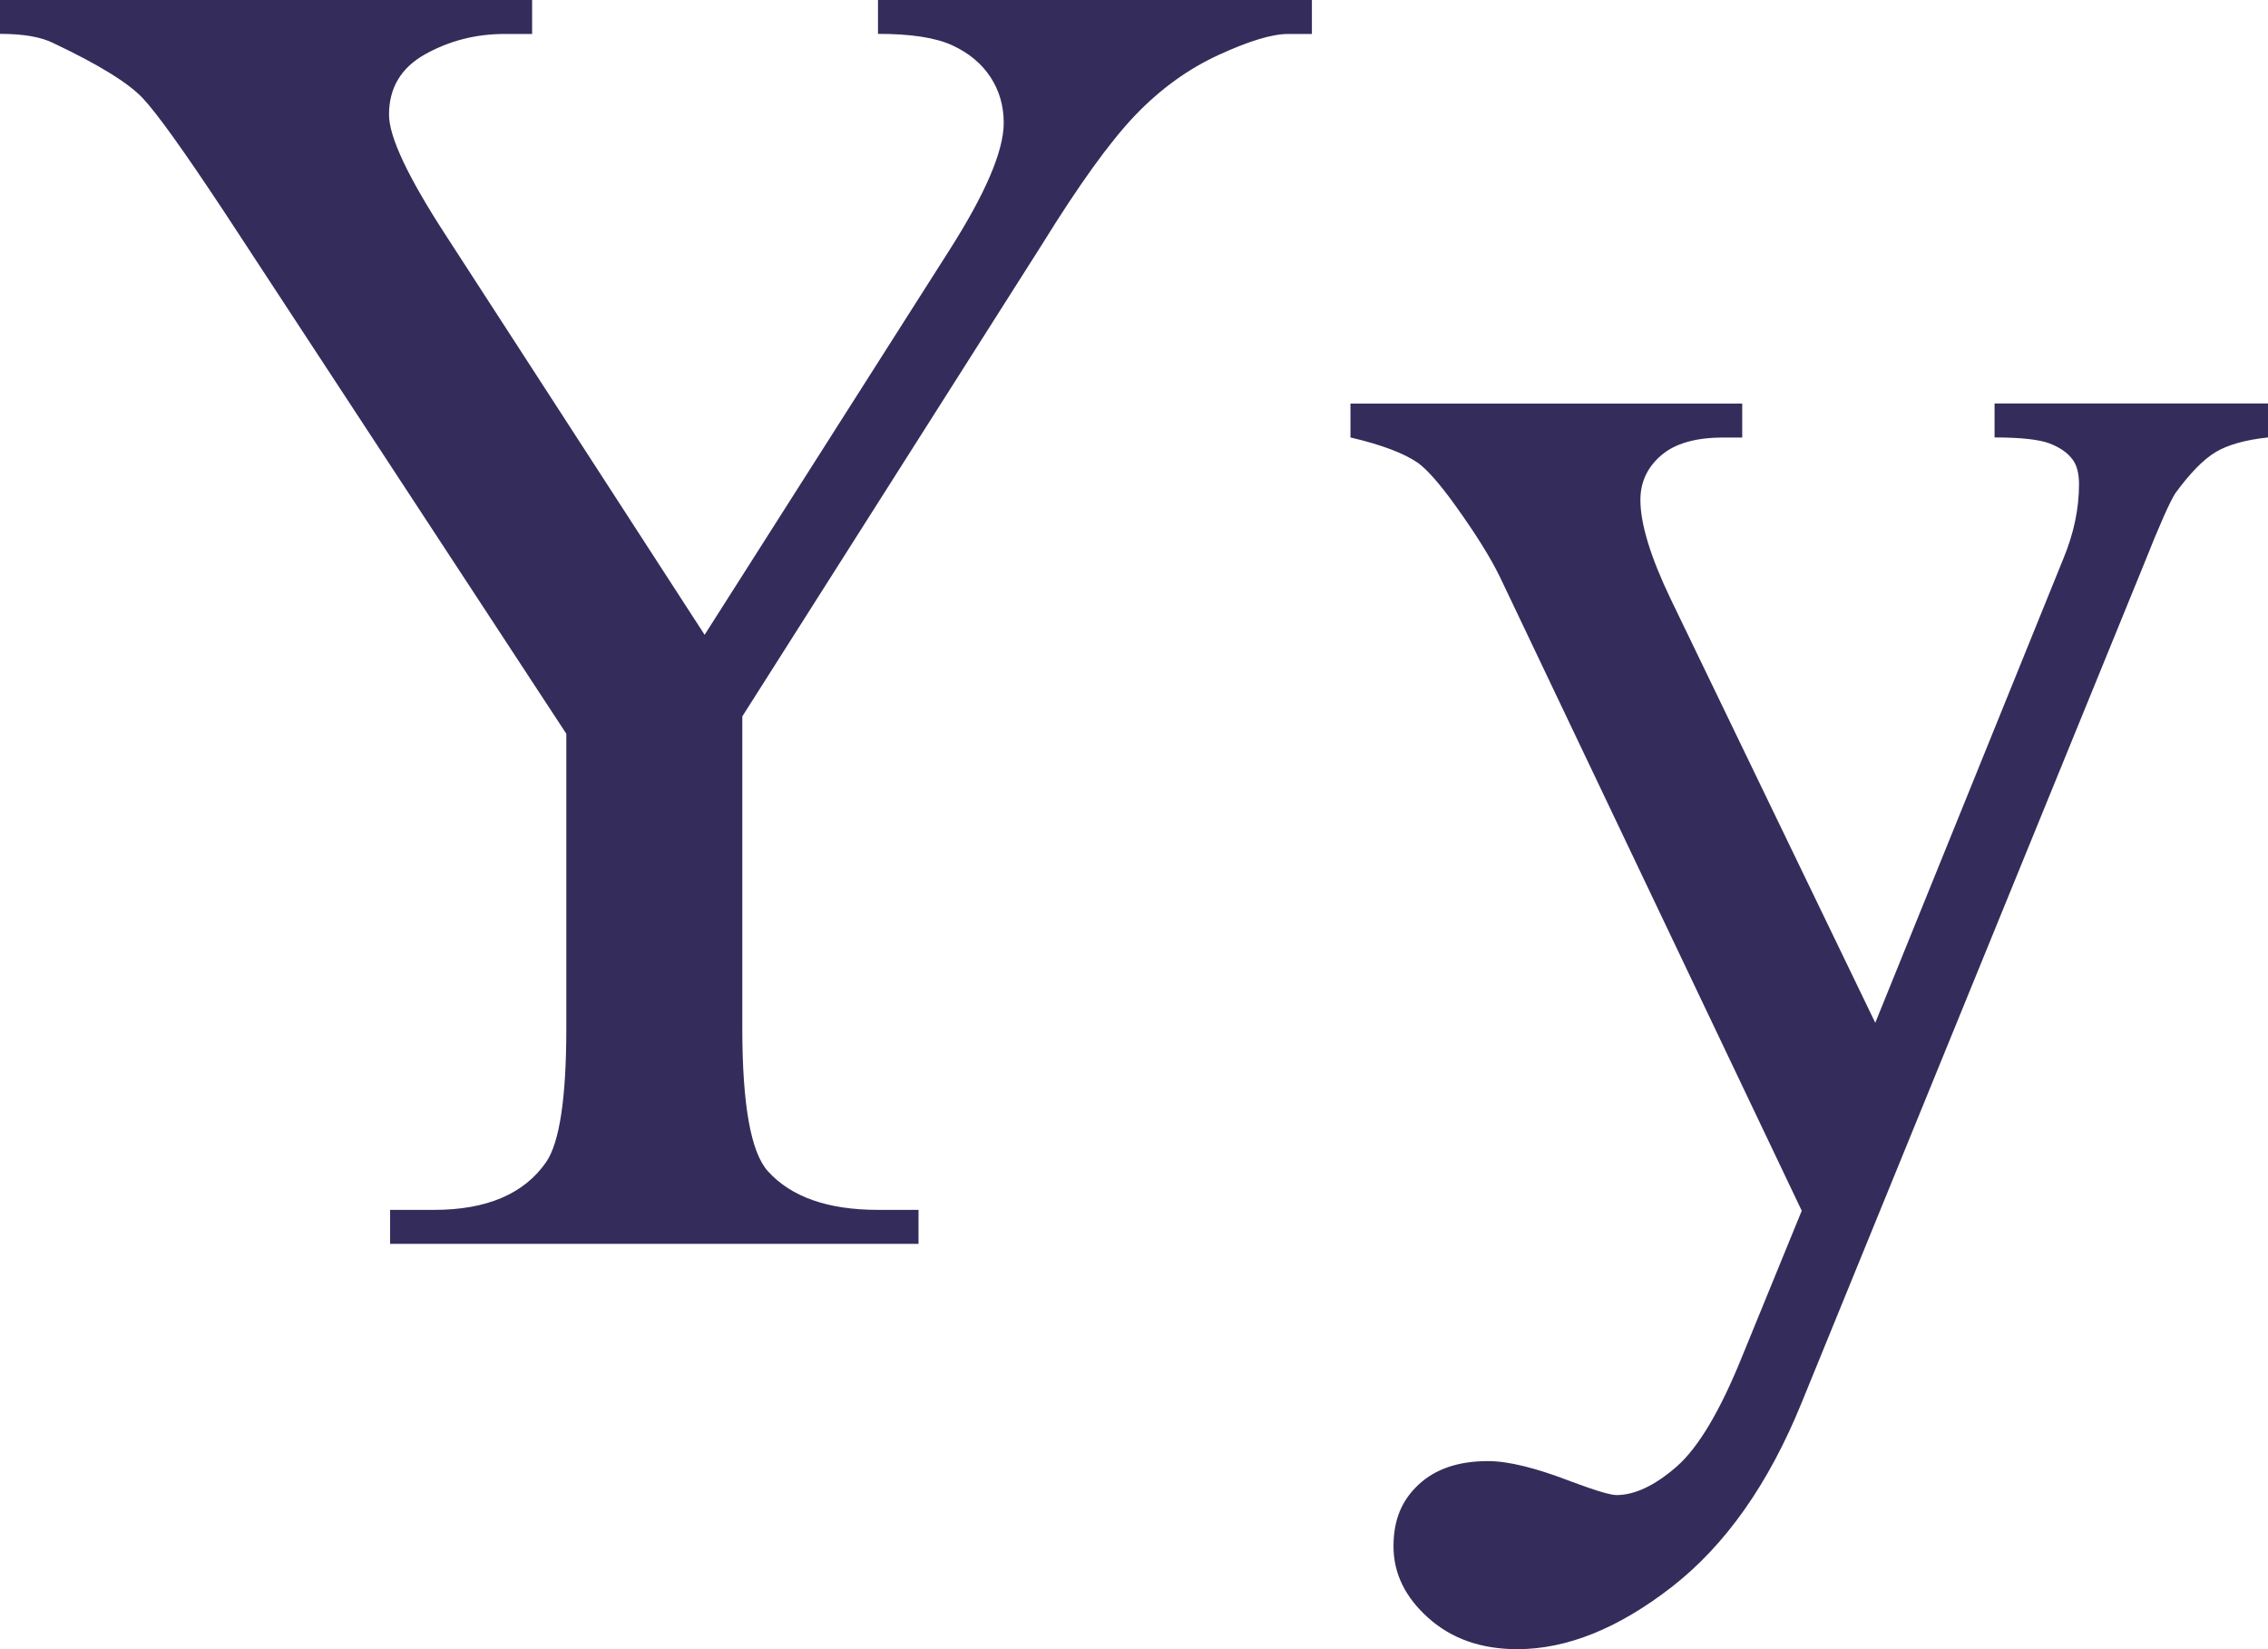
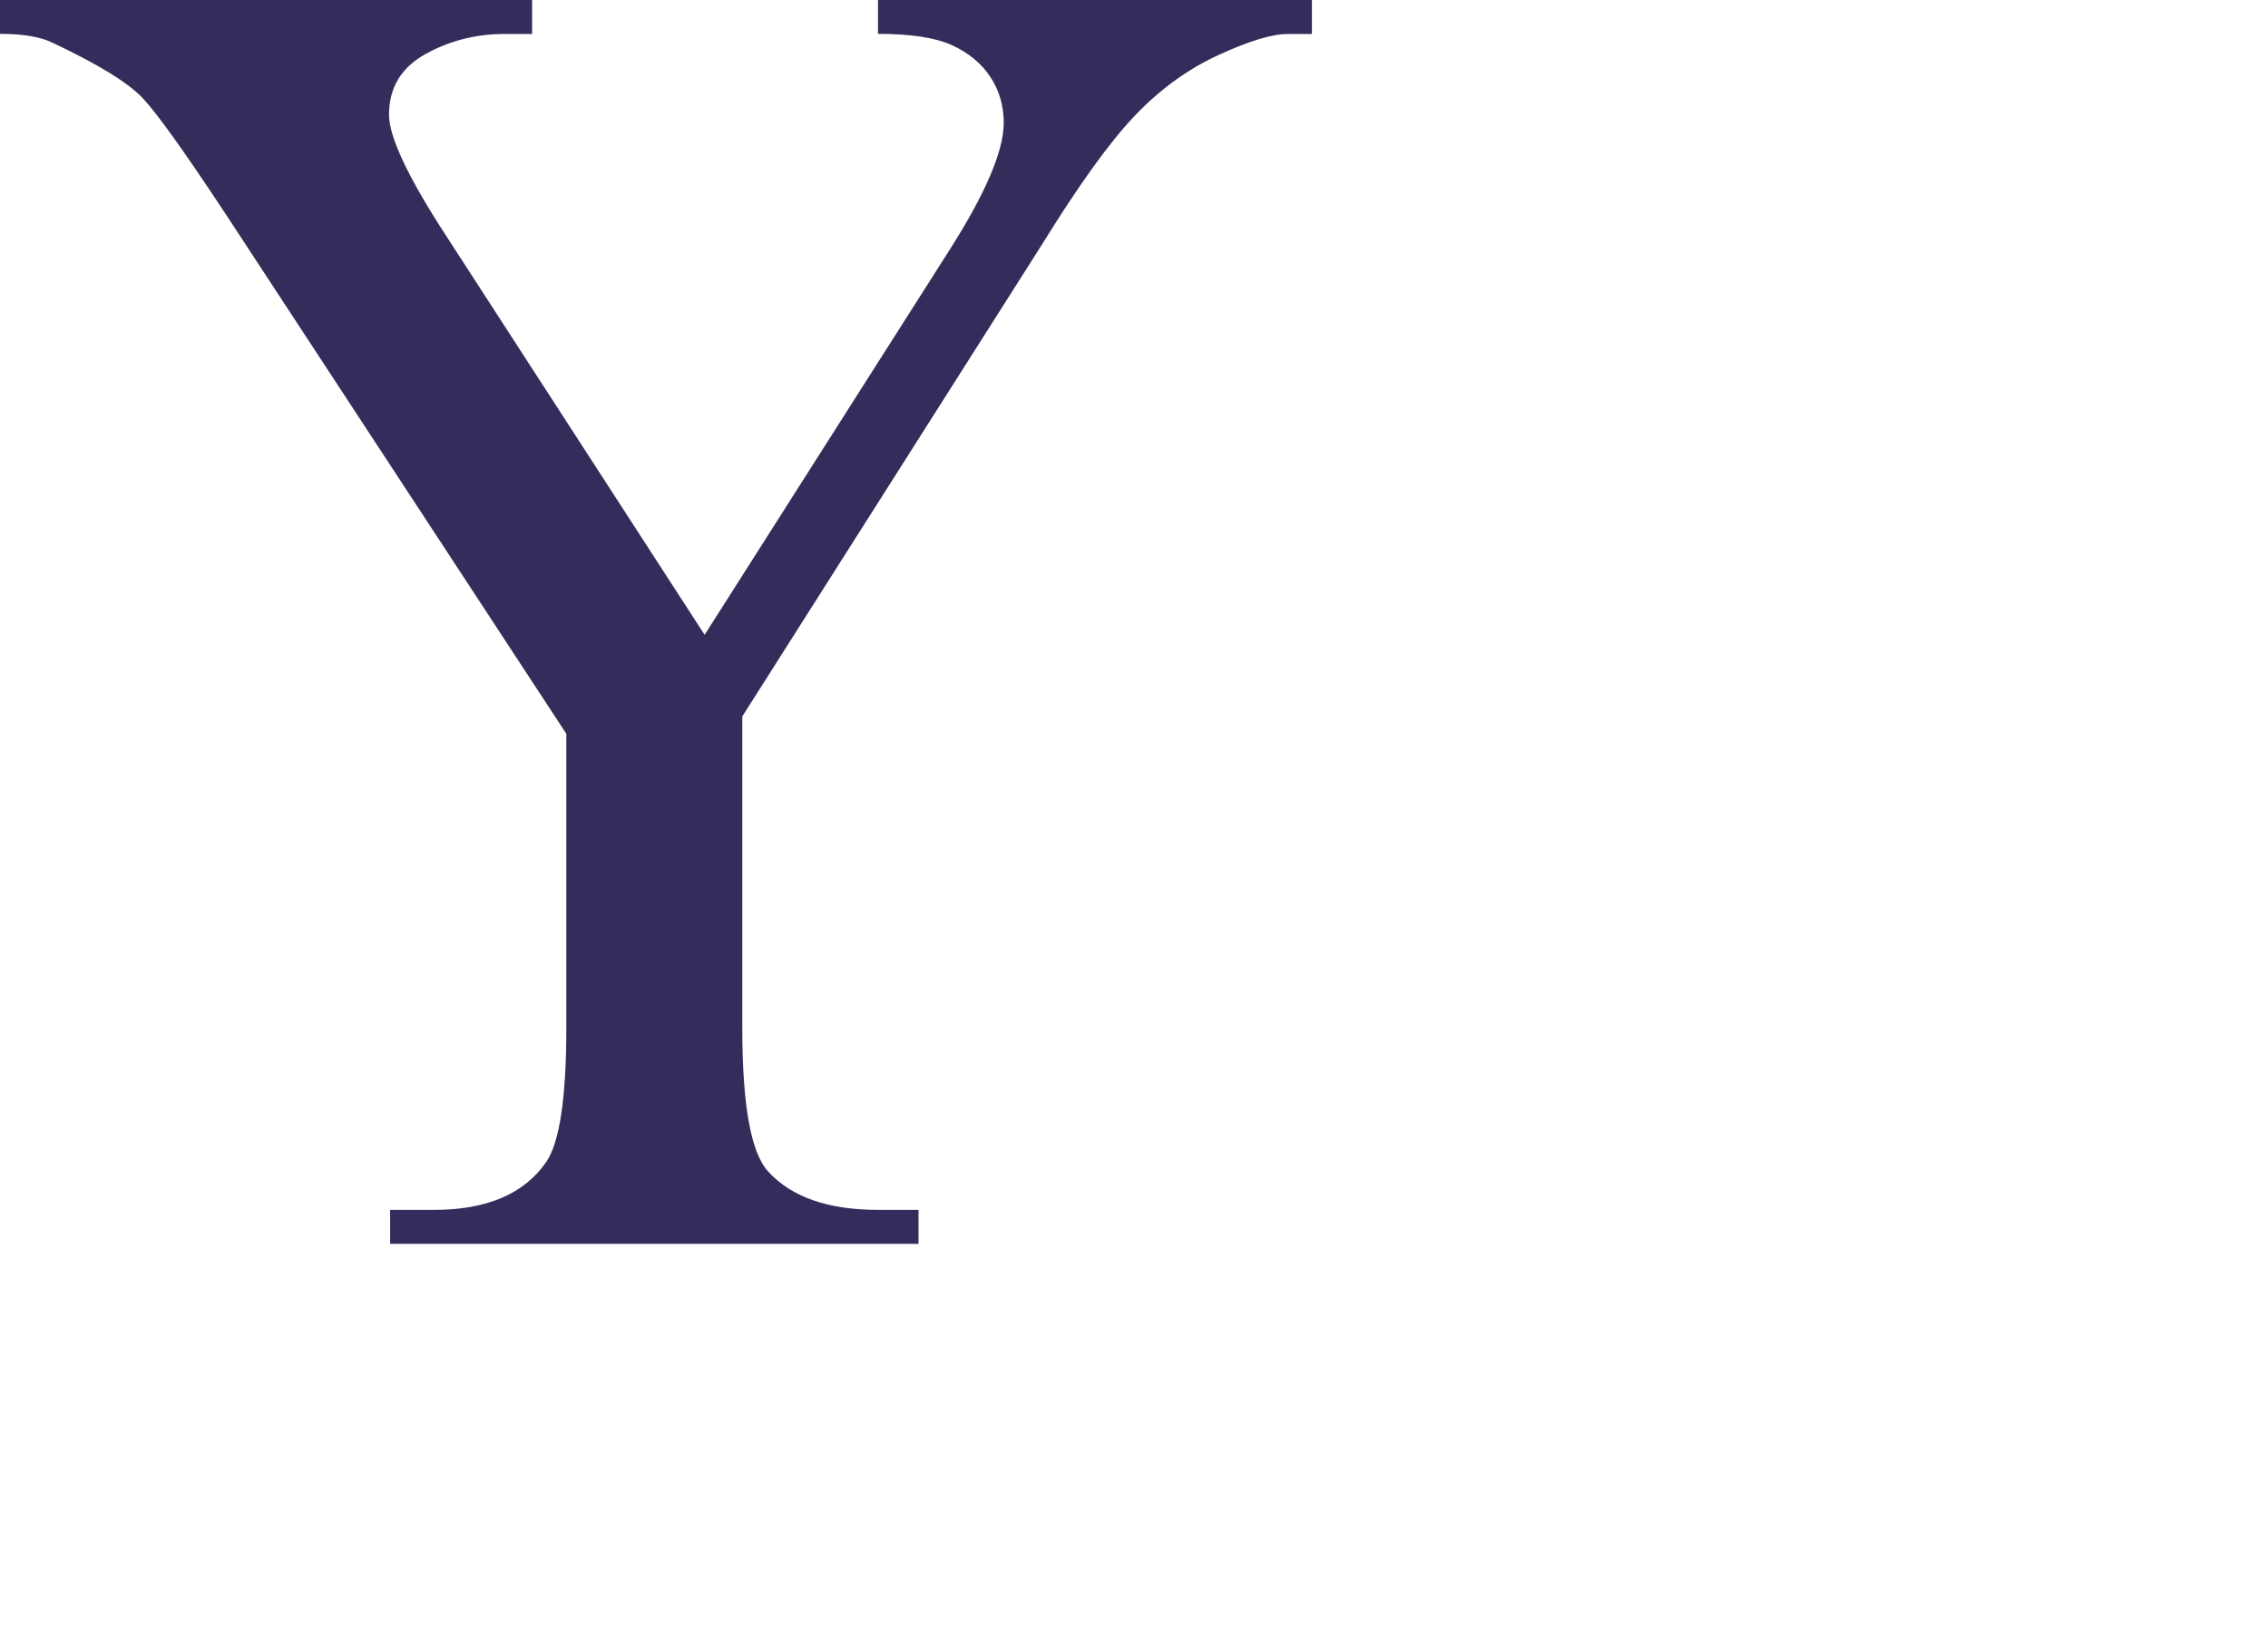
<svg xmlns="http://www.w3.org/2000/svg" id="a" data-name="Layer_1" viewBox="0 0 207.61 151">
  <defs>
    <style>
      .b {
        fill: #342d5b;
      }
    </style>
  </defs>
  <path class="b" d="M80.37,0h39.72v3.11h-2.18c-1.46,0-3.58.64-6.38,1.93-2.8,1.29-5.35,3.14-7.64,5.54-2.3,2.41-5.12,6.33-8.48,11.76l-27.46,43.25v28.55c0,7,.78,11.37,2.35,13.1,2.13,2.35,5.49,3.53,10.08,3.53h3.7v3.11h-48.37v-3.11h4.03c4.81,0,8.23-1.46,10.25-4.37,1.23-1.79,1.85-5.88,1.85-12.26v-26.96L20.58,19.48c-3.7-5.6-6.2-9.1-7.52-10.5-1.32-1.4-4.05-3.08-8.19-5.04-1.12-.56-2.74-.84-4.87-.84V0h48.71v3.11h-2.52c-2.63,0-5.05.62-7.26,1.85-2.21,1.23-3.32,3.08-3.32,5.54,0,2.02,1.71,5.66,5.12,10.92l23.77,36.7,22.34-35.11c3.36-5.26,5.04-9.18,5.04-11.76,0-1.57-.41-2.97-1.22-4.2-.81-1.23-1.97-2.2-3.49-2.9-1.51-.7-3.78-1.05-6.8-1.05V0Z" />
-   <path class="b" d="M123.62,36.95h35.86v3.11h-1.76c-2.52,0-4.41.55-5.67,1.64s-1.89,2.45-1.89,4.07c0,2.18.92,5.21,2.77,9.07l18.73,38.8,17.22-42.5c.95-2.29,1.43-4.56,1.43-6.8,0-1.01-.2-1.76-.59-2.27-.45-.62-1.15-1.1-2.1-1.47-.95-.36-2.63-.55-5.04-.55v-3.11h25.03v3.11c-2.07.22-3.67.67-4.79,1.34-1.12.67-2.35,1.93-3.7,3.78-.5.78-1.46,2.94-2.86,6.47l-31.33,76.76c-3.02,7.45-6.99,13.07-11.88,16.88-4.9,3.81-9.62,5.71-14.15,5.71-3.3,0-6.02-.95-8.15-2.86-2.13-1.9-3.19-4.09-3.19-6.55s.77-4.24,2.31-5.67c1.54-1.43,3.65-2.14,6.34-2.14,1.85,0,4.37.62,7.56,1.85,2.24.84,3.64,1.26,4.2,1.26,1.68,0,3.51-.87,5.5-2.6,1.99-1.74,3.99-5.1,6-10.08l5.46-13.35-27.63-58.03c-.84-1.73-2.18-3.89-4.03-6.47-1.4-1.96-2.55-3.28-3.44-3.95-1.29-.9-3.36-1.68-6.21-2.35v-3.11Z" />
</svg>